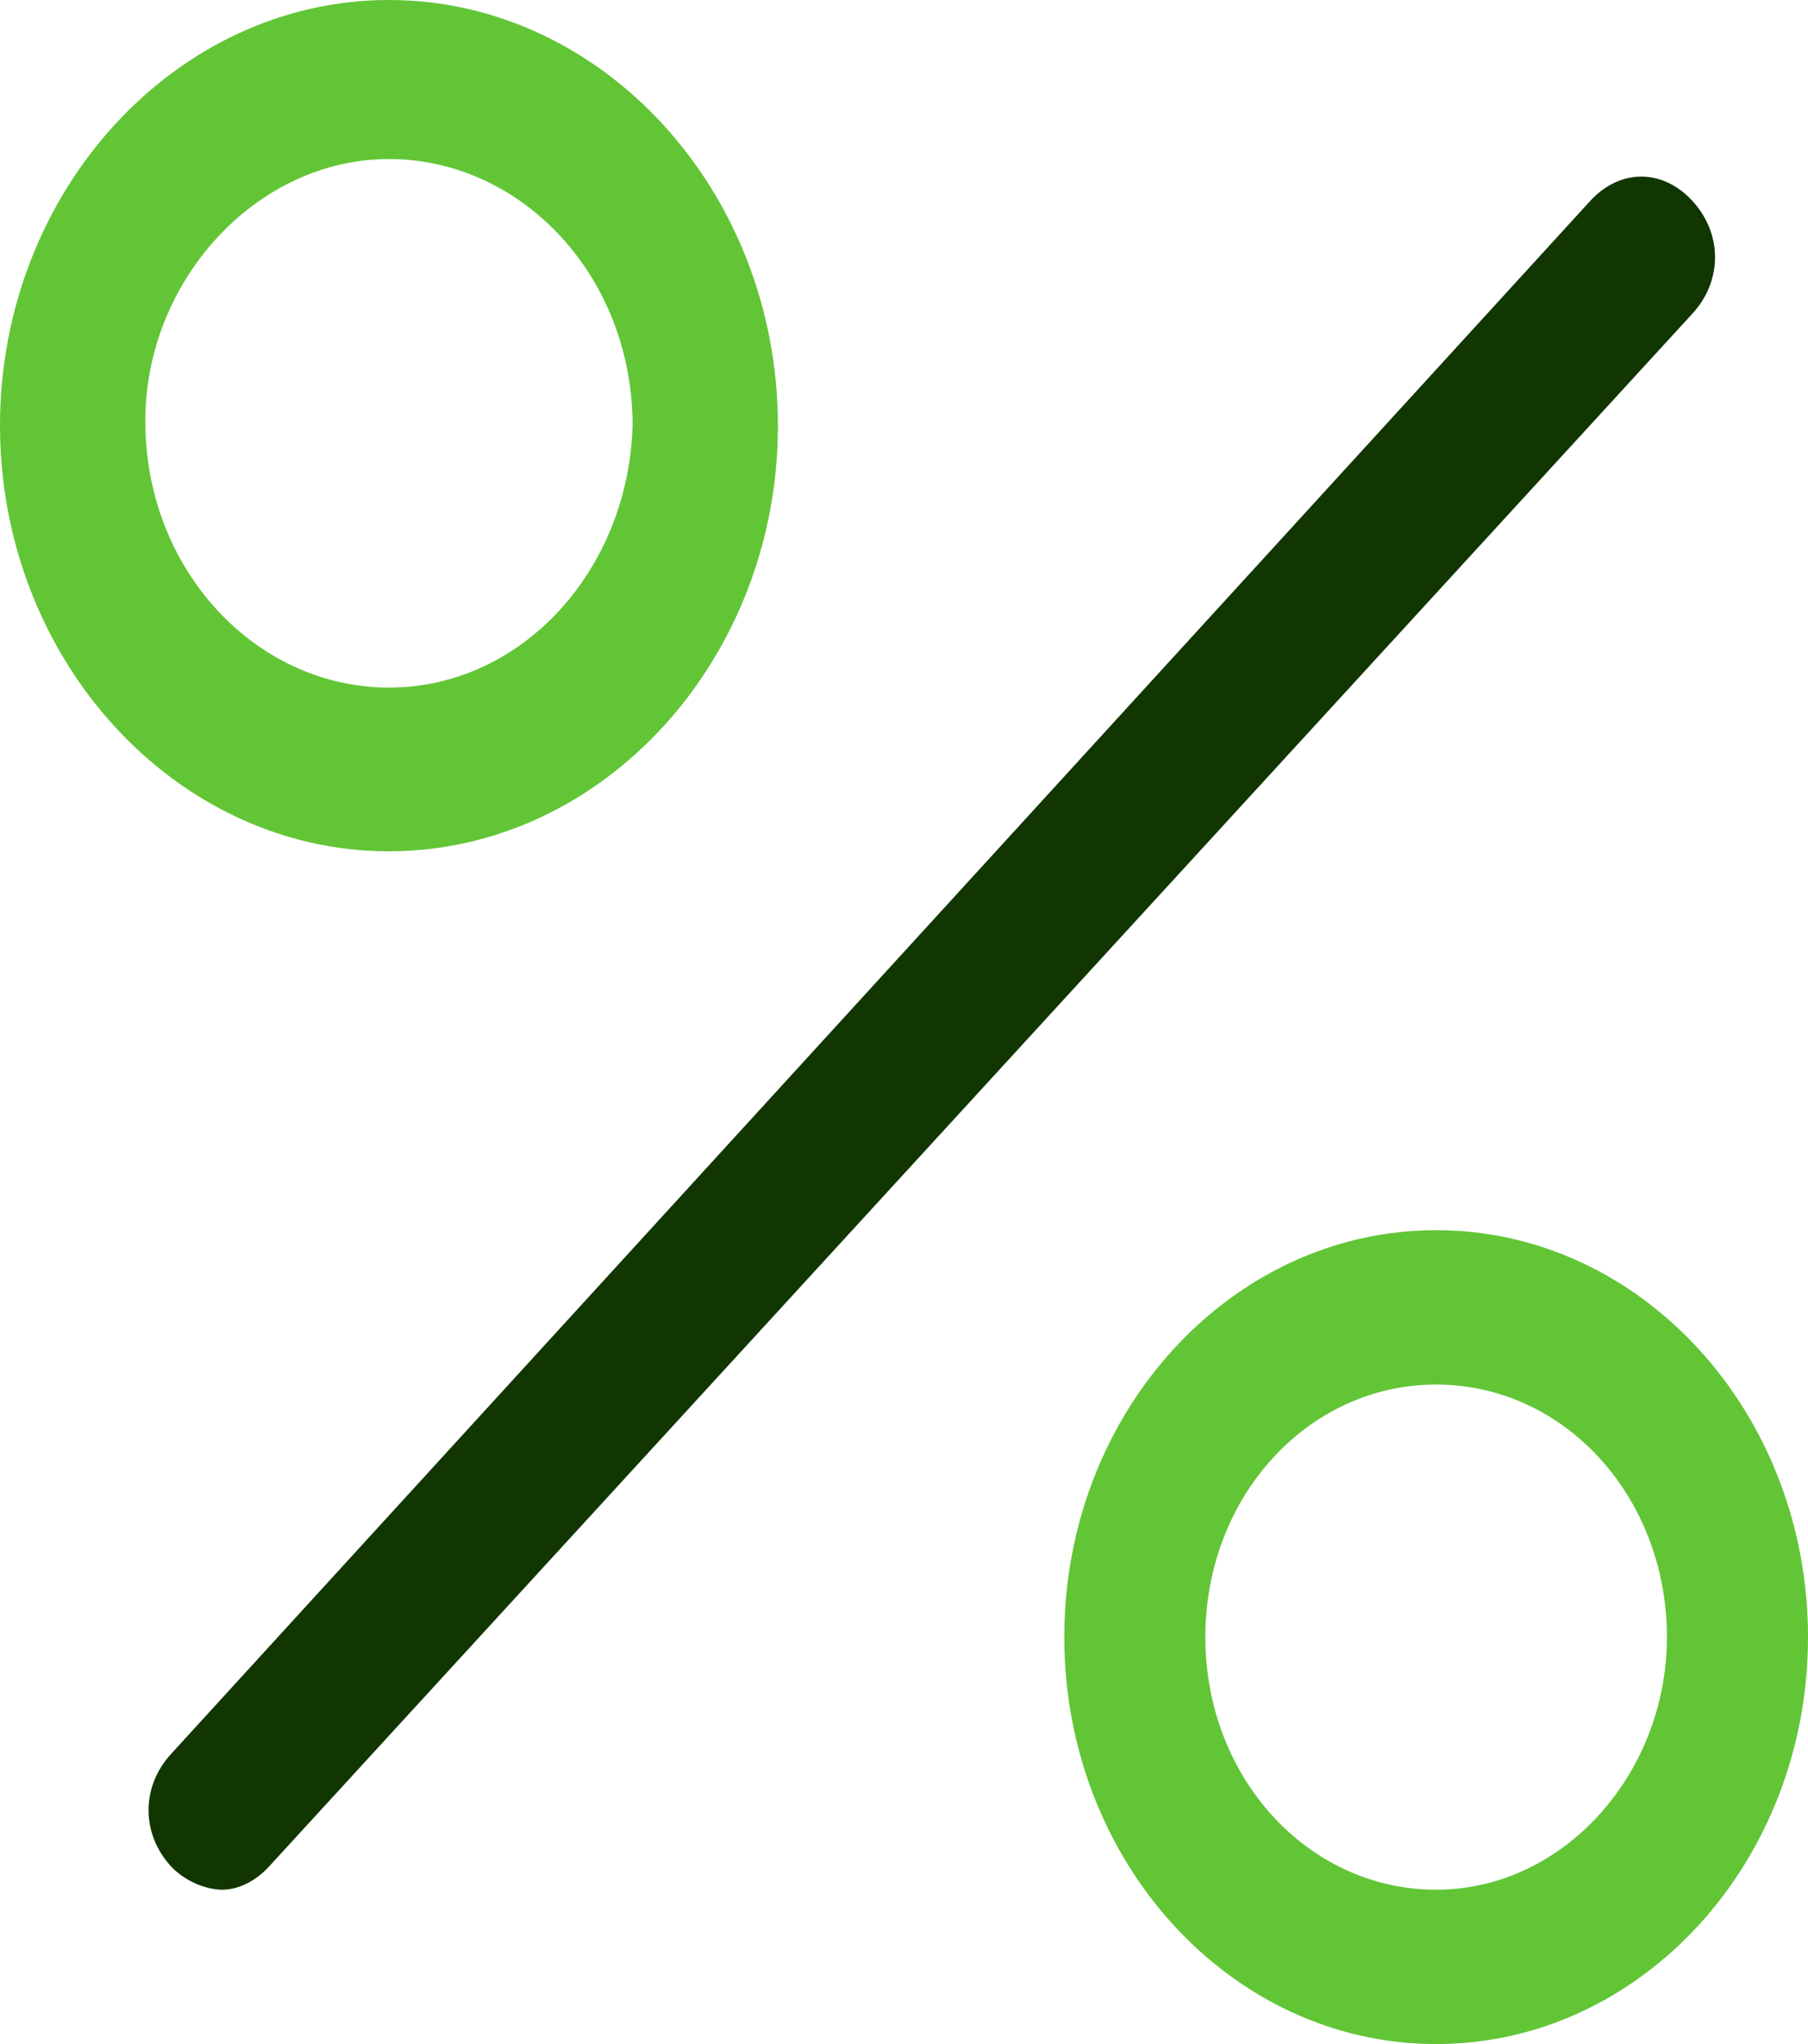
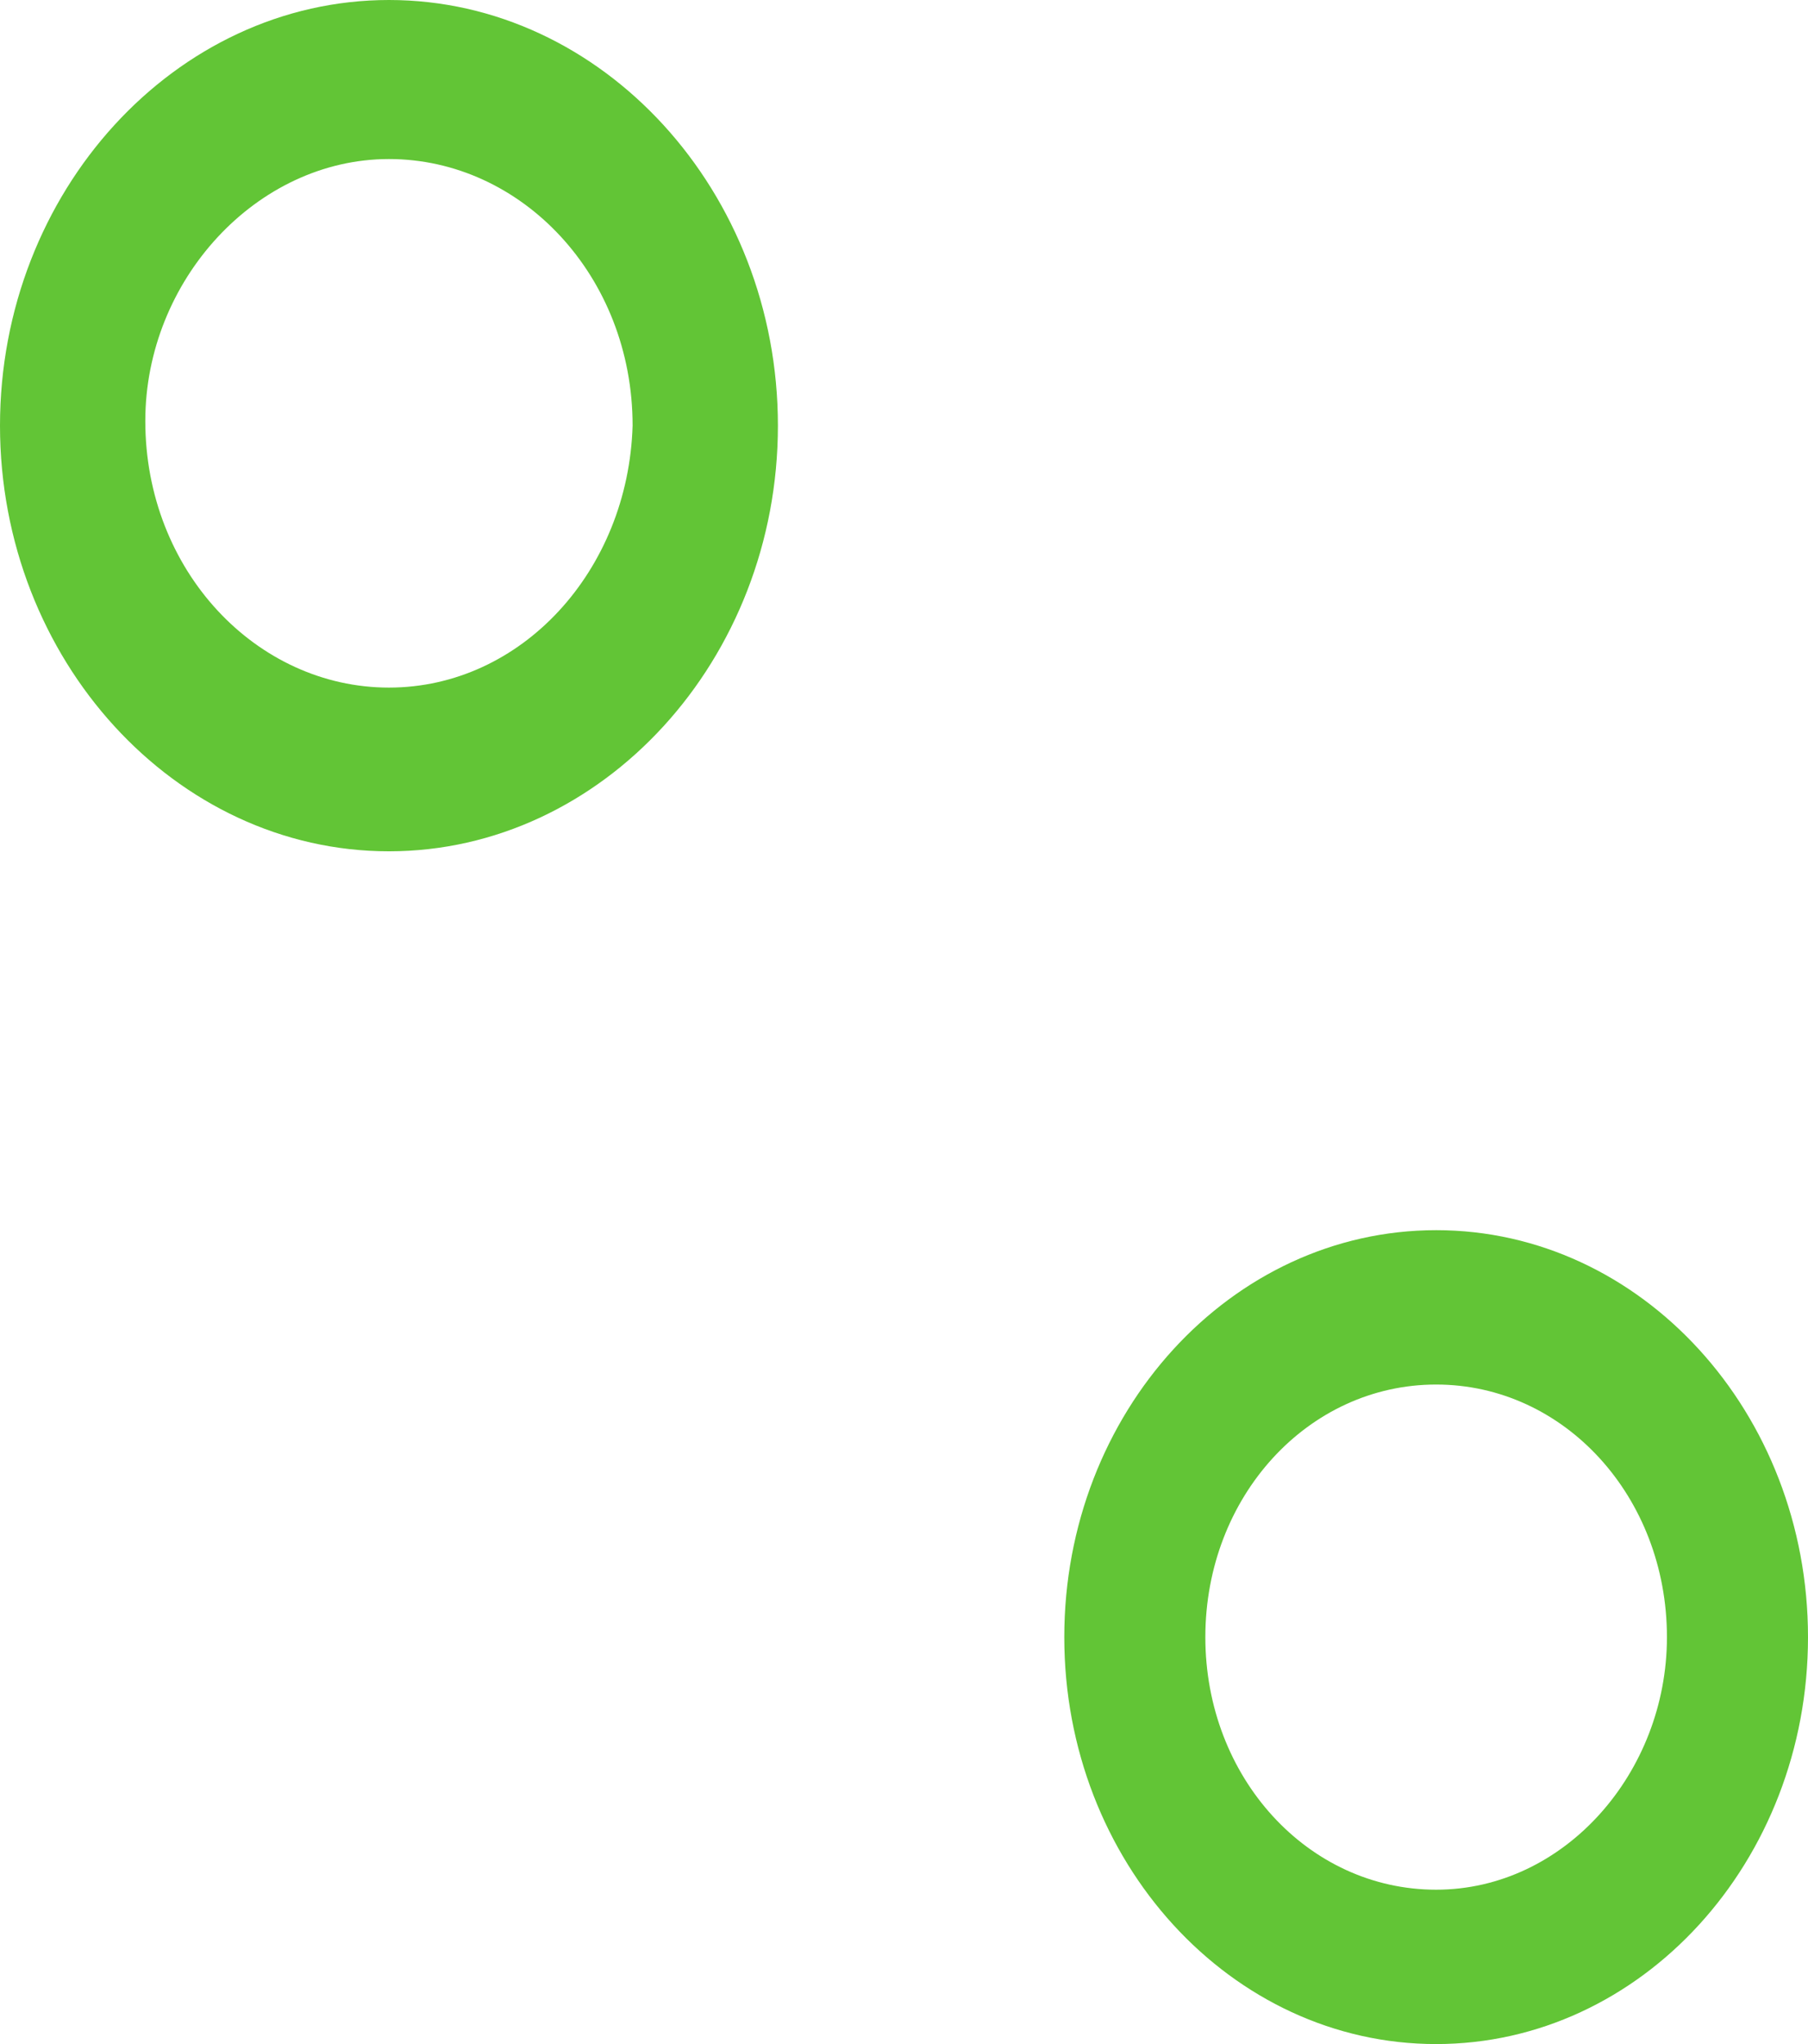
<svg xmlns="http://www.w3.org/2000/svg" width="46" height="52" fill="none">
  <path d="M9.896 0C4.459 0 0 4.879 0 10.828c0 5.95 4.459 10.829 9.896 10.829 5.437 0 9.896-4.879 9.896-10.829C19.792 4.878 15.333 0 9.896 0Zm0 17.492c-3.371 0-6.199-2.975-6.199-6.783 0-3.57 2.828-6.663 6.199-6.663s6.199 2.975 6.199 6.782c-.11 3.69-2.828 6.664-6.199 6.664ZM36.539 31.295c-5.22 0-9.461 4.64-9.461 10.353 0 5.711 4.241 10.352 9.461 10.352C41.759 52 46 47.36 46 41.648c0-5.712-4.241-10.353-9.461-10.353Zm0 16.778c-3.262 0-5.872-2.856-5.872-6.425 0-3.57 2.61-6.426 5.872-6.426s5.872 2.856 5.872 6.426c0 3.45-2.61 6.425-5.872 6.425Z" fill="#62C536" />
-   <path d="M5.655 48.073c-.435 0-.979-.238-1.305-.595-.761-.833-.761-2.023 0-2.856L40.454 5.117c.761-.833 1.849-.833 2.61 0 .761.833.761 2.023 0 2.856L6.85 47.478c-.326.357-.761.595-1.196.595Z" fill="#113602" />
</svg>